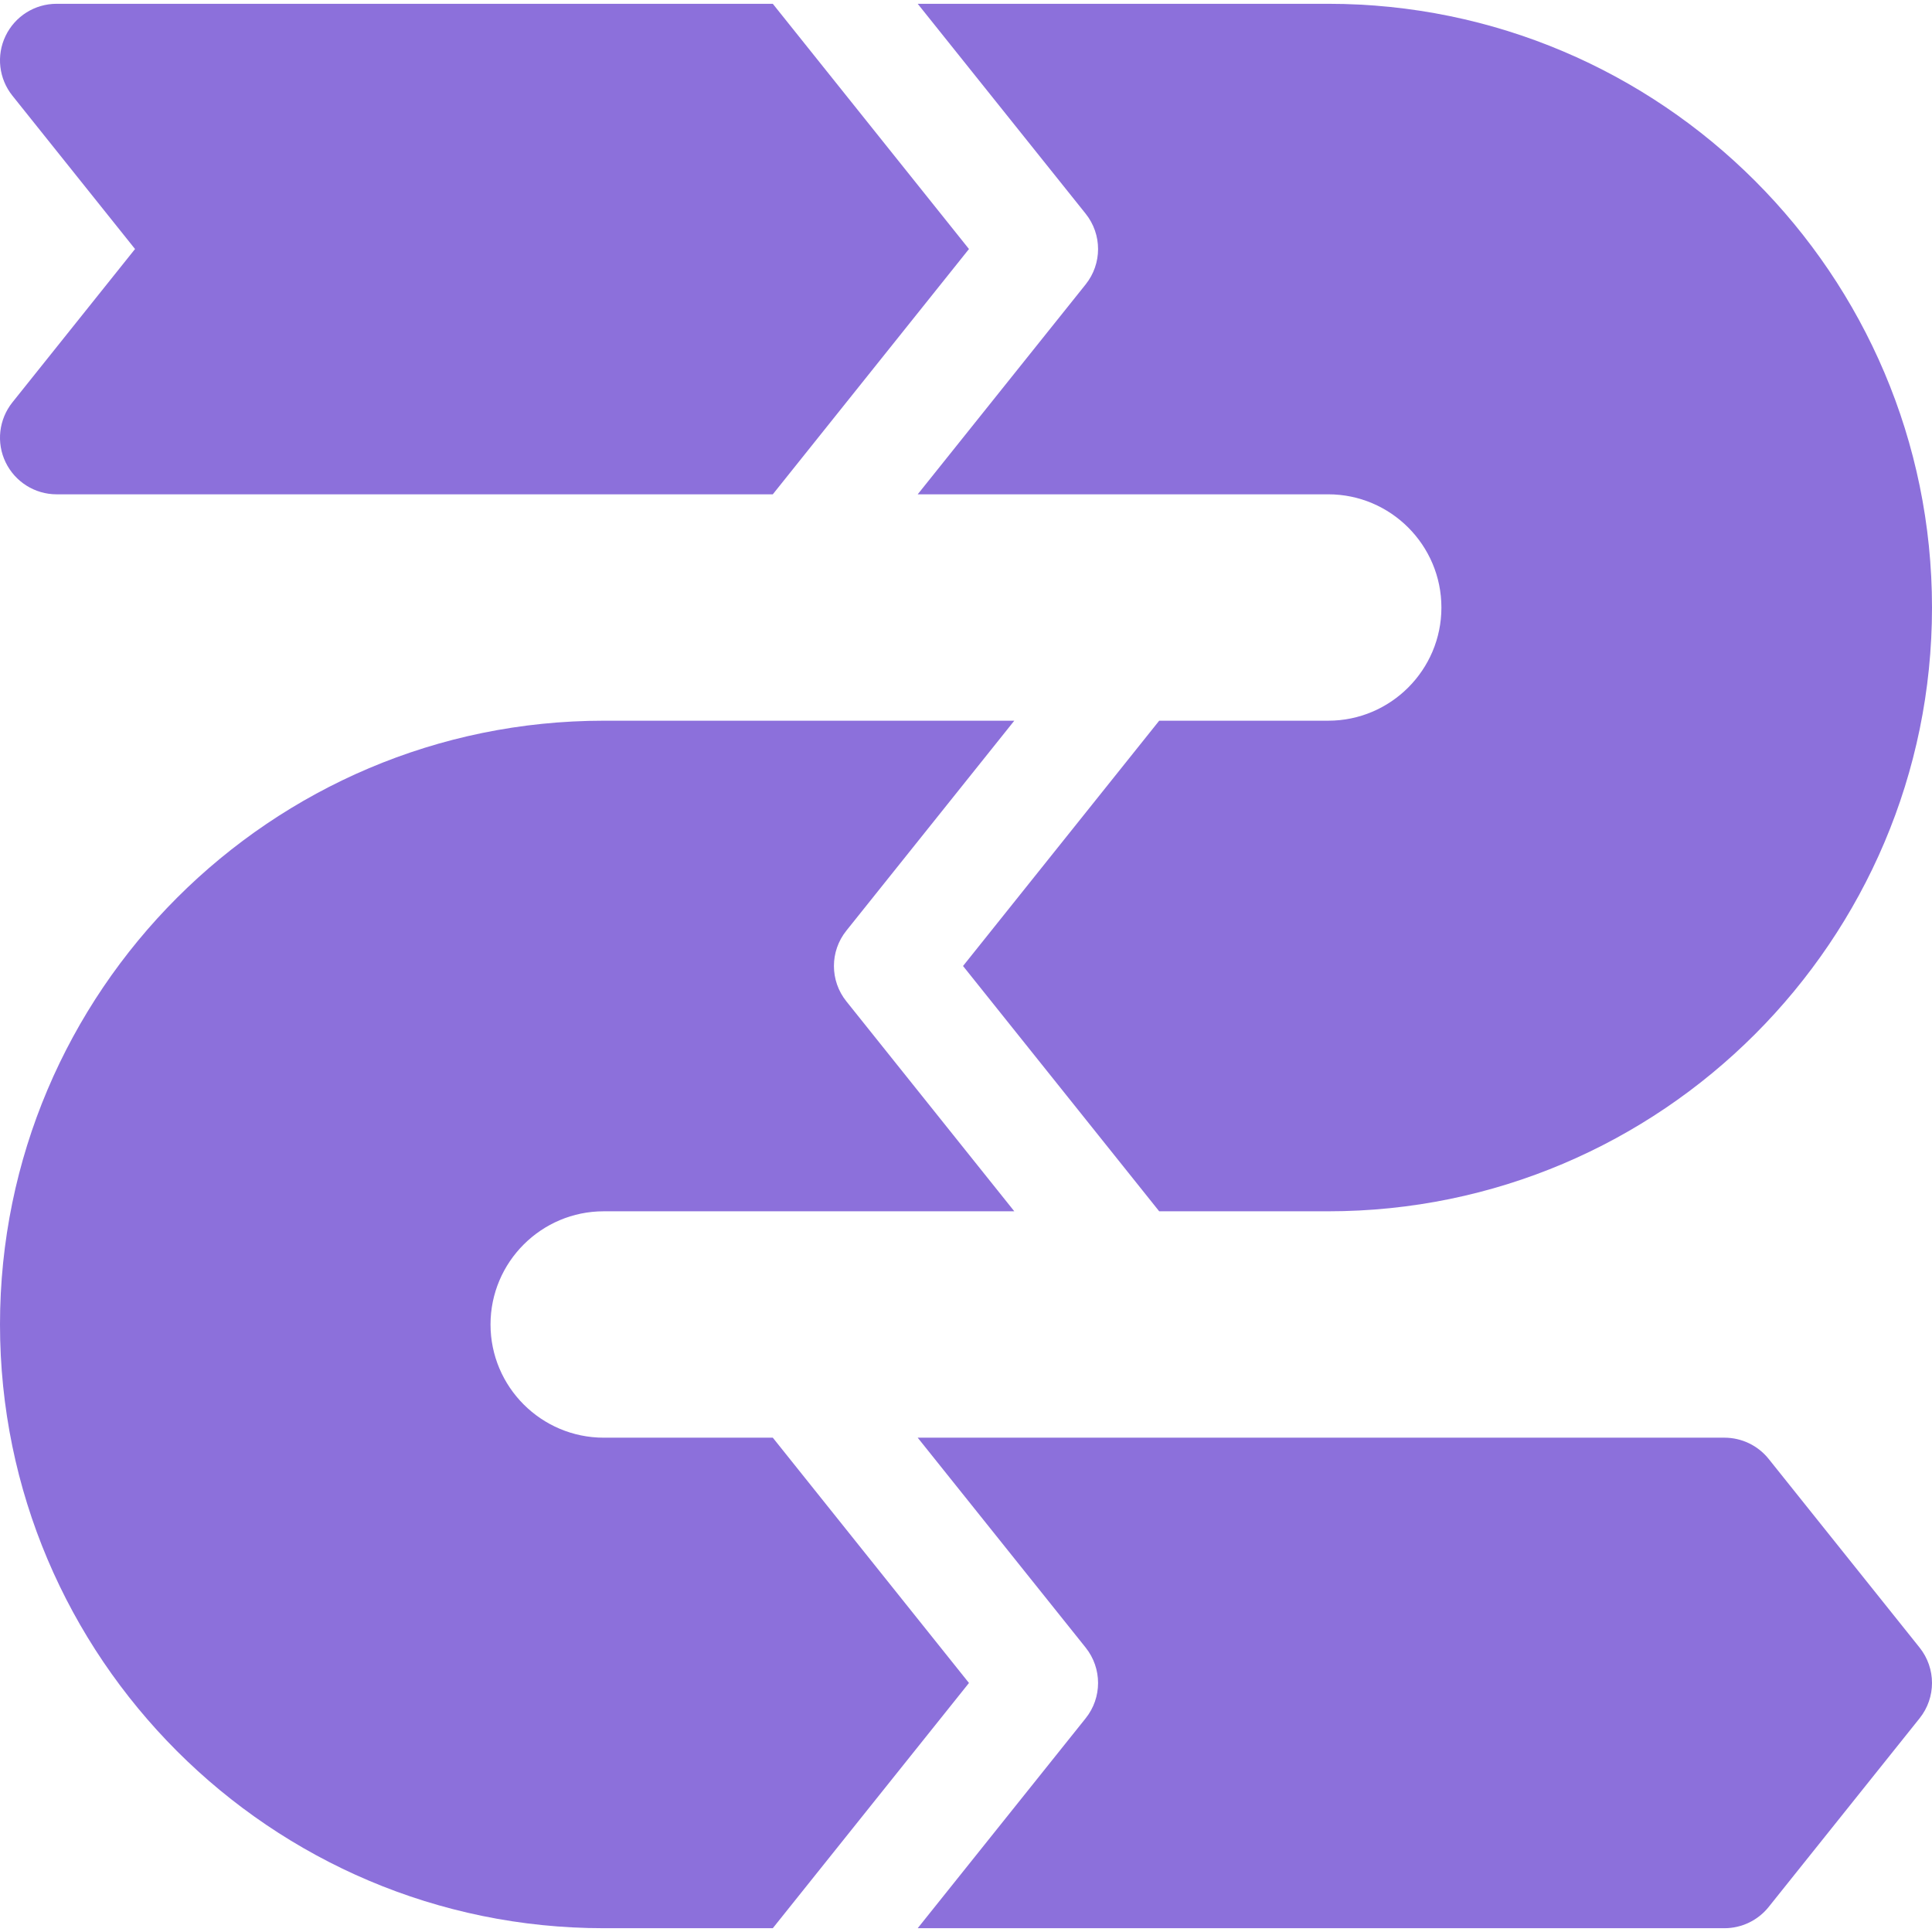
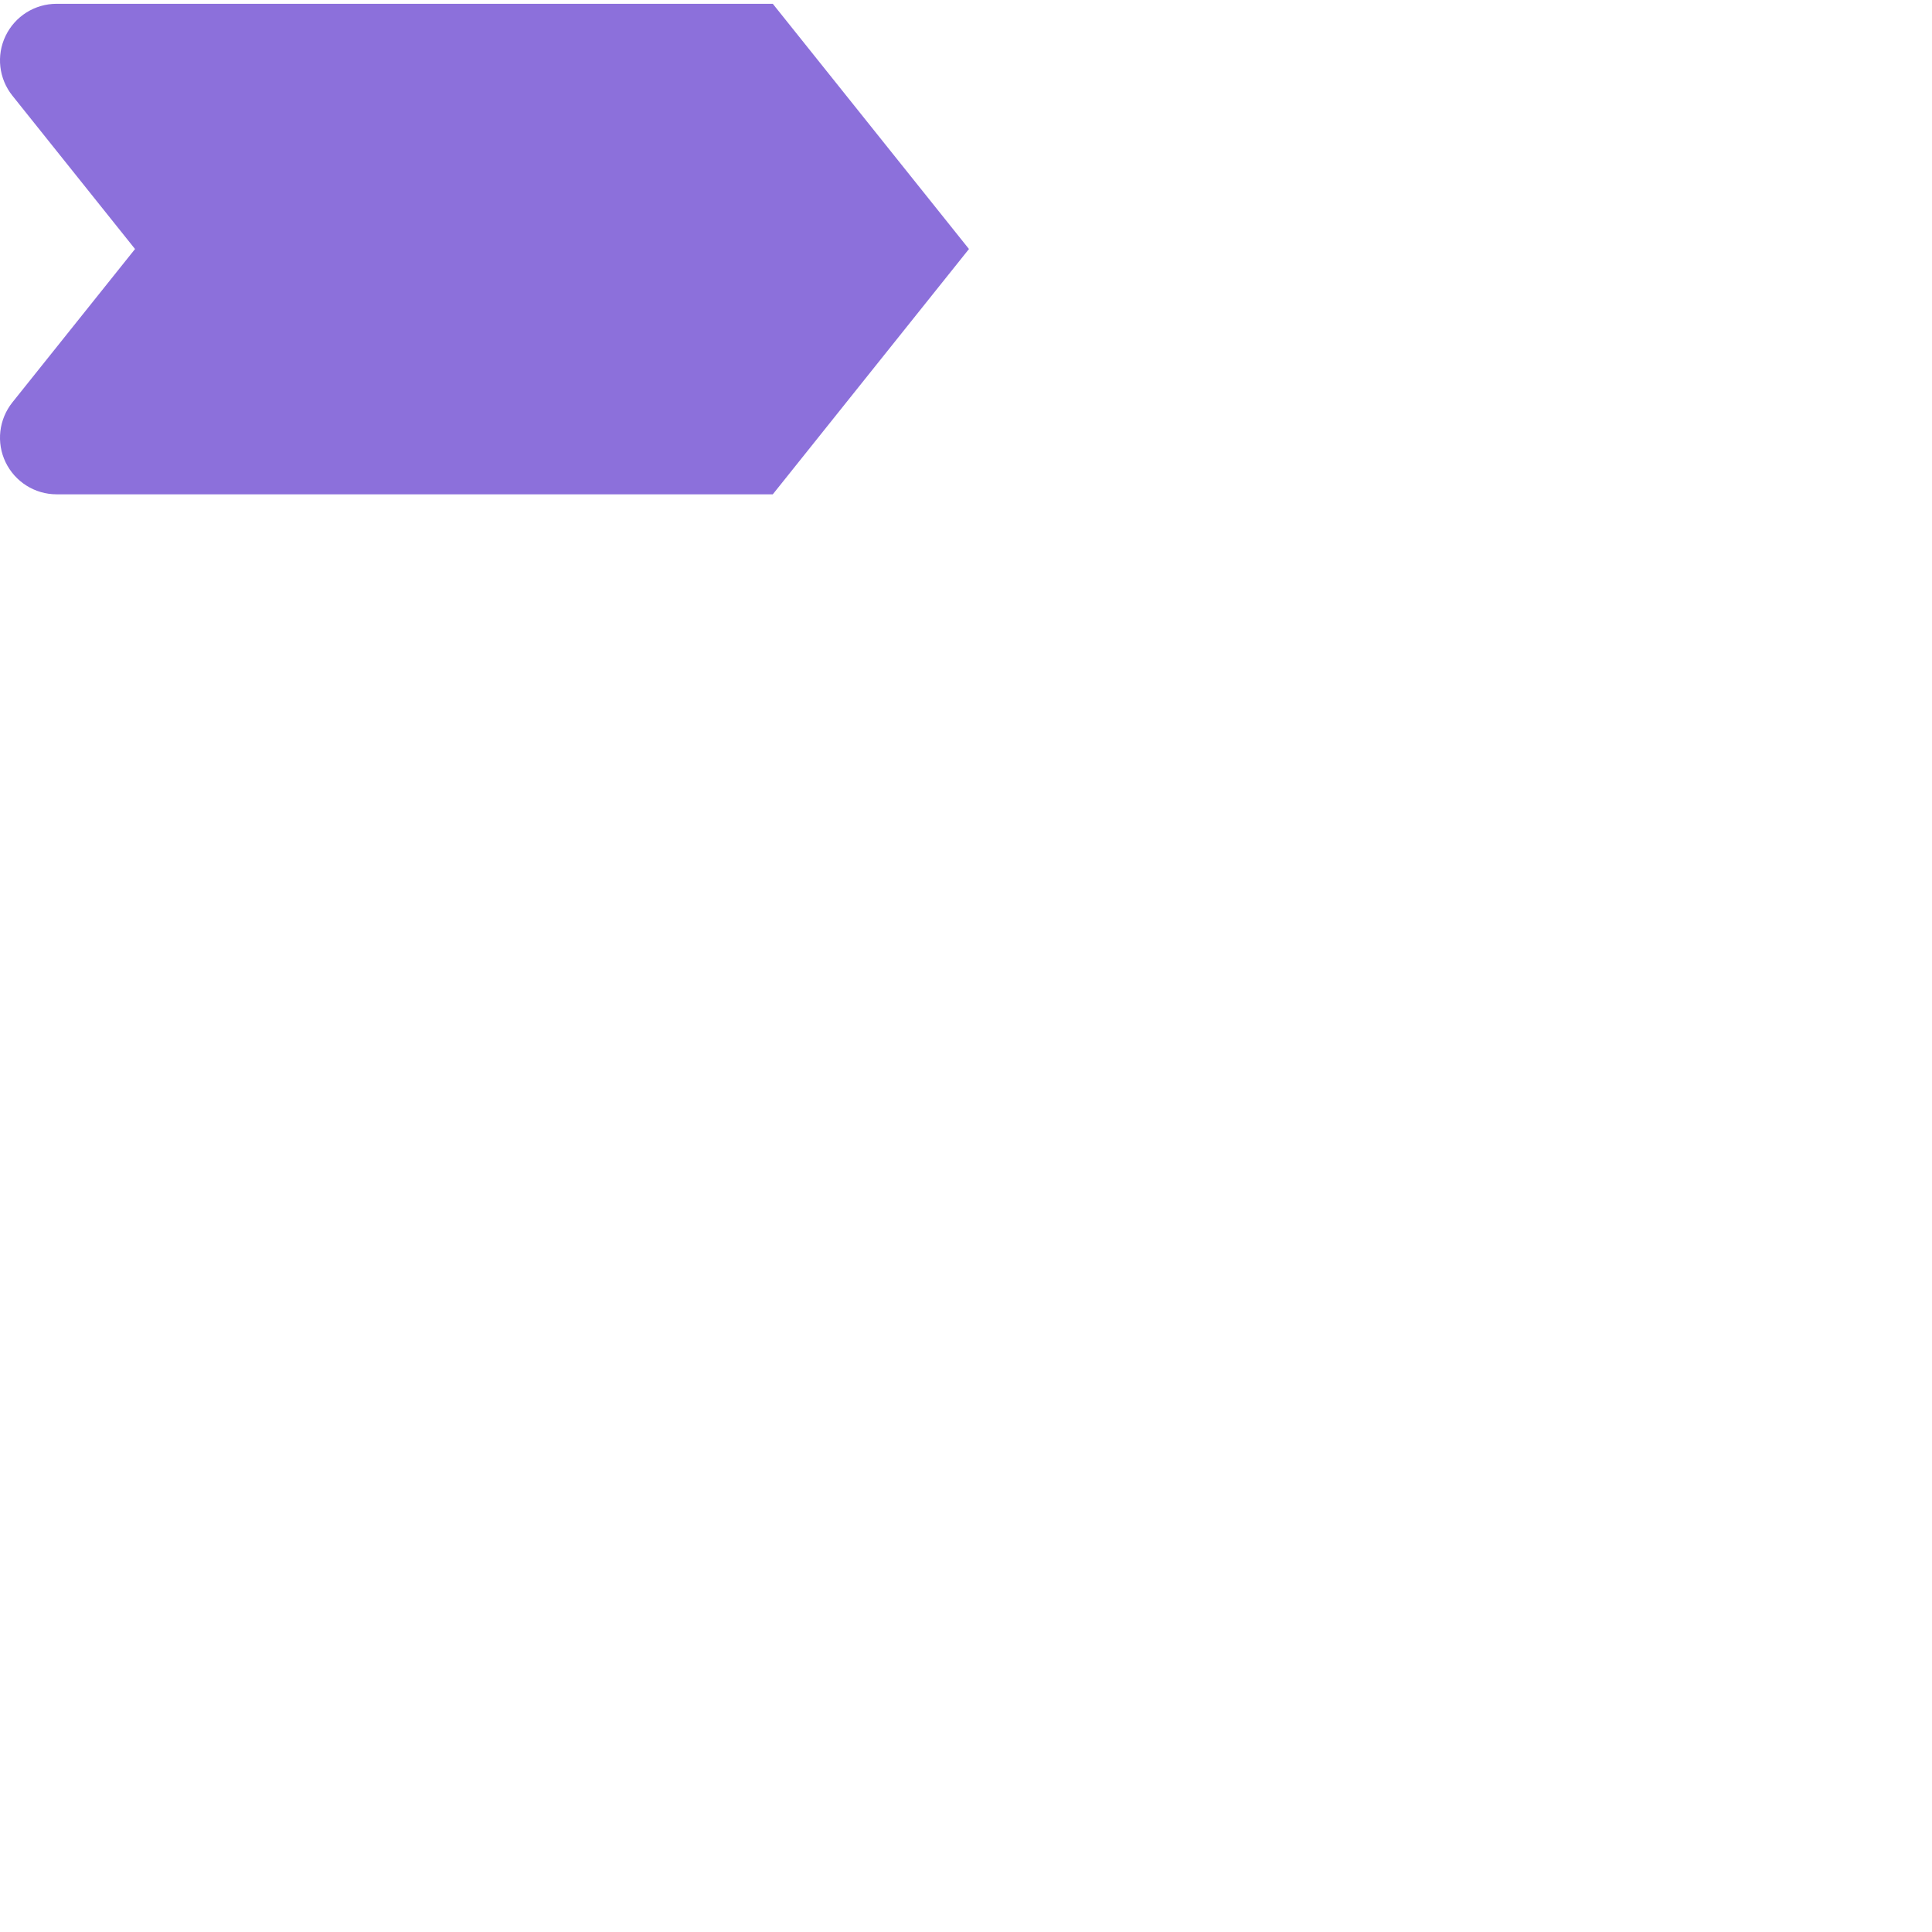
<svg xmlns="http://www.w3.org/2000/svg" width="28" height="28" viewBox="0 0 28 28" fill="none">
  <g clip-path="url(#clip0_12286_42240)">
    <path d="M0.081 6.699C0.218 6.983 0.505 7.164 0.82 7.164H11.2L14.043 3.609L11.2 0.055H0.82C0.505 0.055 0.218 0.235 0.081 0.52C-0.056 0.804 -0.017 1.141 0.18 1.387L1.957 3.609L0.18 5.831C-0.017 6.078 -0.056 6.415 0.081 6.699Z" fill="#8C70DB" />
-     <path d="M15.734 3.097C15.974 3.397 15.974 3.822 15.734 4.122L13.3 7.164H19.25C20.154 7.164 20.89 7.9 20.89 8.805C20.89 9.709 20.154 10.445 19.25 10.445H16.8L13.957 14L16.8 17.555H19.25C24.075 17.555 28 13.629 28 8.805C28 3.98 24.075 0.055 19.25 0.055H13.3L15.734 3.097Z" fill="#8C70DB" />
-     <path d="M14.043 24.391L11.2 20.836H8.75C7.845 20.836 7.109 20.1 7.109 19.195C7.109 18.291 7.845 17.555 8.75 17.555H14.7L12.266 14.512C12.026 14.213 12.026 13.787 12.266 13.488L14.7 10.445H8.75C3.925 10.445 0 14.371 0 19.195C0 24.02 3.925 27.945 8.75 27.945H11.2L14.043 24.391Z" fill="#8C70DB" />
-     <path d="M25.633 21.144C25.477 20.949 25.241 20.836 24.992 20.836H13.3L15.734 23.878C15.974 24.178 15.974 24.604 15.734 24.903L13.3 27.945H24.992C25.241 27.945 25.477 27.832 25.633 27.637L27.82 24.903C28.06 24.604 28.06 24.178 27.82 23.878L25.633 21.144Z" fill="#8C70DB" />
  </g>
  <defs>
    <clipPath id="clip0_12286_42240">
      <rect width="28" height="28" fill="white" />
    </clipPath>
  </defs>
</svg>